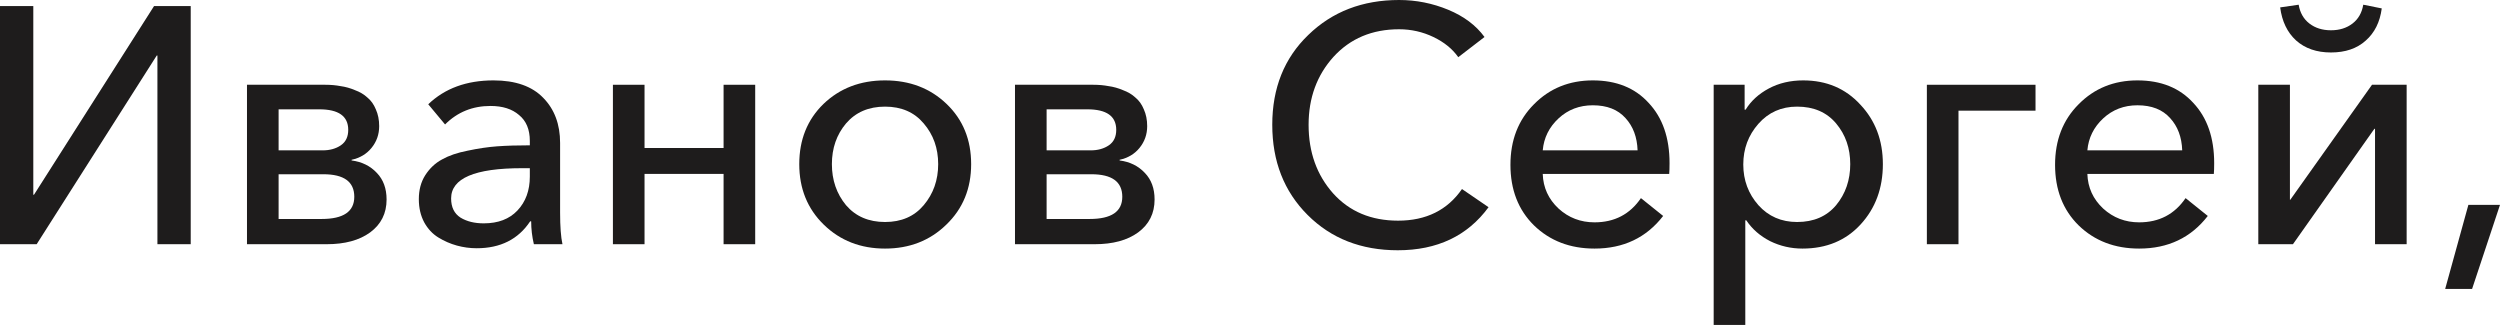
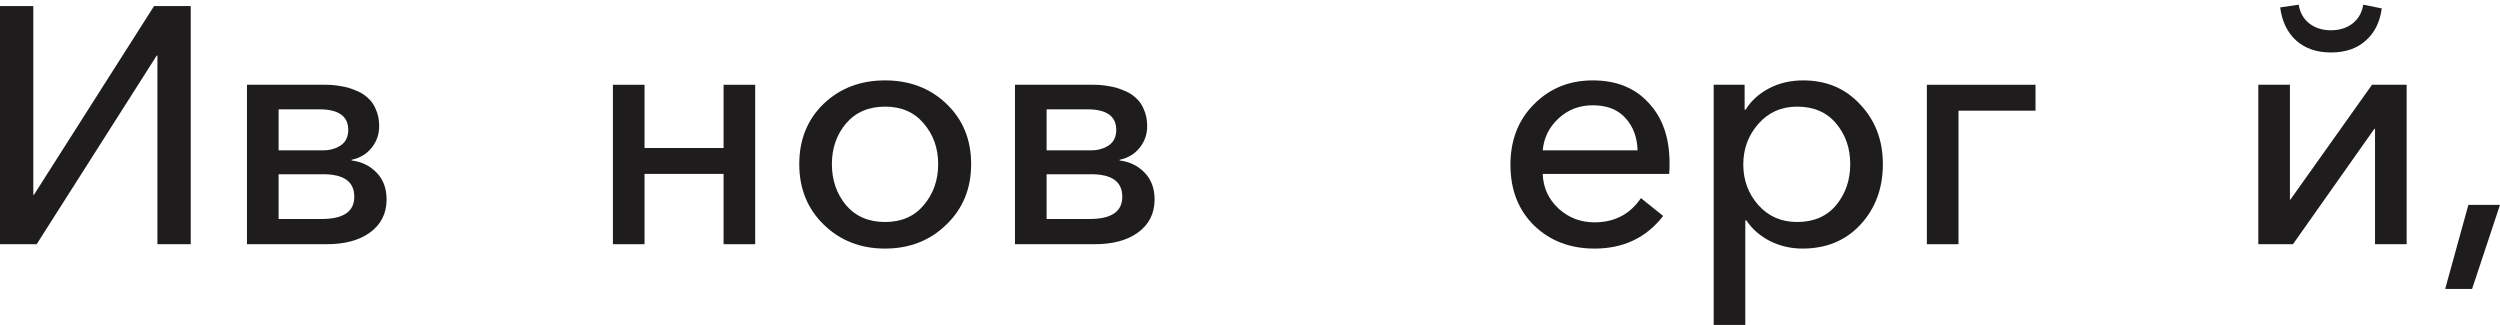
<svg xmlns="http://www.w3.org/2000/svg" viewBox="0 0 111.484 14.49" fill="none">
  <path d="M0 10.89V0.27H1.485V8.685H1.515L6.87 0.27H8.505V10.89H7.02V2.475H6.99L1.635 10.89H0Z" fill="#1E1C1C" />
  <path d="M11.014 10.89V3.78H14.509C14.749 3.78 14.974 3.8 15.184 3.84C15.404 3.87 15.619 3.93 15.829 4.02C16.049 4.1 16.234 4.21 16.384 4.35C16.544 4.48 16.669 4.655 16.759 4.875C16.859 5.095 16.909 5.345 16.909 5.625C16.909 5.995 16.794 6.32 16.564 6.6C16.344 6.87 16.049 7.045 15.679 7.125V7.155C16.139 7.215 16.514 7.4 16.804 7.71C17.094 8.01 17.239 8.405 17.239 8.895C17.239 9.515 16.994 10.005 16.504 10.365C16.024 10.715 15.379 10.89 14.569 10.89H11.014ZM12.424 9.765H14.344C15.314 9.765 15.799 9.435 15.799 8.775C15.799 8.105 15.339 7.77 14.419 7.77H12.424V9.765ZM12.424 6.705H14.389C14.709 6.705 14.979 6.63 15.199 6.48C15.419 6.33 15.529 6.1 15.529 5.79C15.529 5.18 15.099 4.875 14.239 4.875H12.424V6.705Z" fill="#1E1C1C" />
-   <path d="M21.257 11.07C20.957 11.07 20.662 11.03 20.372 10.95C20.082 10.87 19.807 10.75 19.547 10.59C19.287 10.43 19.077 10.205 18.917 9.915C18.757 9.615 18.677 9.27 18.677 8.88C18.677 8.47 18.772 8.115 18.962 7.815C19.162 7.505 19.412 7.27 19.712 7.11C20.012 6.94 20.392 6.81 20.852 6.72C21.322 6.62 21.762 6.555 22.172 6.525C22.592 6.495 23.077 6.48 23.627 6.48V6.285C23.627 5.775 23.467 5.39 23.147 5.13C22.837 4.86 22.412 4.725 21.872 4.725C21.072 4.725 20.397 5 19.847 5.55L19.097 4.65C19.837 3.94 20.807 3.585 22.007 3.585C22.987 3.585 23.727 3.845 24.227 4.365C24.727 4.875 24.977 5.545 24.977 6.375V9.48C24.977 10.1 25.012 10.57 25.082 10.89H23.807C23.727 10.55 23.687 10.21 23.687 9.87H23.642C23.112 10.67 22.317 11.07 21.257 11.07ZM21.572 9.96C22.212 9.96 22.712 9.77 23.072 9.39C23.442 9 23.627 8.495 23.627 7.875V7.5H23.282C21.172 7.5 20.117 7.95 20.117 8.85C20.117 9.24 20.257 9.525 20.537 9.705C20.817 9.875 21.162 9.96 21.572 9.96Z" fill="#1E1C1C" />
  <path d="M27.332 10.89V3.78H28.742V6.6H32.267V3.78H33.677V10.89H32.267V7.755H28.742V10.89H27.332Z" fill="#1E1C1C" />
  <path d="M42.197 10.02C41.467 10.73 40.557 11.085 39.467 11.085C38.377 11.085 37.467 10.73 36.737 10.02C36.007 9.31 35.642 8.41 35.642 7.32C35.642 6.23 36.002 5.335 36.722 4.635C37.452 3.935 38.367 3.585 39.467 3.585C40.567 3.585 41.482 3.935 42.212 4.635C42.942 5.335 43.307 6.23 43.307 7.32C43.307 8.41 42.937 9.31 42.197 10.02ZM37.727 9.15C38.157 9.65 38.737 9.9 39.467 9.9C40.197 9.9 40.772 9.65 41.192 9.15C41.622 8.64 41.837 8.03 41.837 7.32C41.837 6.61 41.622 6.005 41.192 5.505C40.772 5.005 40.197 4.755 39.467 4.755C38.737 4.755 38.157 5.005 37.727 5.505C37.307 6.005 37.097 6.61 37.097 7.32C37.097 8.03 37.307 8.64 37.727 9.15Z" fill="#1E1C1C" />
  <path d="M45.262 10.89V3.78H48.757C48.997 3.78 49.222 3.8 49.432 3.84C49.652 3.87 49.867 3.93 50.077 4.02C50.297 4.1 50.482 4.21 50.632 4.35C50.792 4.48 50.917 4.655 51.007 4.875C51.107 5.095 51.157 5.345 51.157 5.625C51.157 5.995 51.042 6.32 50.812 6.6C50.592 6.87 50.297 7.045 49.927 7.125V7.155C50.387 7.215 50.762 7.4 51.052 7.71C51.342 8.01 51.487 8.405 51.487 8.895C51.487 9.515 51.242 10.005 50.752 10.365C50.272 10.715 49.627 10.89 48.817 10.89H45.262ZM46.672 9.765H48.592C49.562 9.765 50.047 9.435 50.047 8.775C50.047 8.105 49.587 7.77 48.667 7.77H46.672V9.765ZM46.672 6.705H48.637C48.957 6.705 49.227 6.63 49.447 6.48C49.667 6.33 49.777 6.1 49.777 5.79C49.777 5.18 49.347 4.875 48.487 4.875H46.672V6.705Z" fill="#1E1C1C" />
-   <path d="M62.331 11.16C60.7 11.16 59.36 10.635 58.31 9.585C57.26 8.535 56.735 7.195 56.735 5.565C56.735 3.925 57.27 2.59 58.34 1.56C59.41 0.52 60.76 0 62.391 0C63.15 0 63.88 0.145 64.58 0.435C65.28 0.725 65.82 1.13 66.2 1.65L65.03 2.55C64.77 2.18 64.4 1.88 63.92 1.65C63.44 1.42 62.93 1.305 62.391 1.305C61.19 1.305 60.215 1.715 59.465 2.535C58.725 3.355 58.355 4.365 58.355 5.565C58.355 6.785 58.72 7.805 59.45 8.625C60.18 9.435 61.145 9.84 62.346 9.84C63.595 9.84 64.545 9.37 65.195 8.43L66.38 9.24C65.44 10.52 64.091 11.16 62.331 11.16Z" fill="#1E1C1C" />
  <path d="M71.106 11.085C70.015 11.085 69.116 10.74 68.405 10.05C67.706 9.36 67.356 8.46 67.356 7.35C67.356 6.25 67.706 5.35 68.405 4.65C69.106 3.94 69.98 3.585 71.031 3.585C72.08 3.585 72.911 3.92 73.52 4.59C74.141 5.25 74.451 6.145 74.451 7.275C74.451 7.485 74.446 7.645 74.436 7.755H68.796C68.816 8.365 69.051 8.88 69.501 9.3C69.95 9.71 70.486 9.915 71.106 9.915C71.995 9.915 72.686 9.555 73.175 8.835L74.166 9.63C73.415 10.6 72.396 11.085 71.106 11.085ZM68.796 6.705H73.026C73.006 6.115 72.826 5.635 72.486 5.265C72.146 4.885 71.66 4.695 71.031 4.695C70.431 4.695 69.92 4.89 69.501 5.28C69.081 5.67 68.846 6.145 68.796 6.705Z" fill="#1E1C1C" />
  <path d="M76.419 14.49V3.78H77.799V4.89H77.844C78.084 4.5 78.429 4.185 78.879 3.945C79.329 3.705 79.839 3.585 80.409 3.585C81.449 3.585 82.299 3.945 82.959 4.665C83.629 5.375 83.964 6.26 83.964 7.32C83.964 8.39 83.634 9.285 82.974 10.005C82.314 10.725 81.449 11.085 80.379 11.085C79.869 11.085 79.389 10.975 78.939 10.755C78.489 10.525 78.134 10.215 77.874 9.825H77.829V14.49H76.419ZM80.139 9.9C80.879 9.9 81.459 9.65 81.879 9.15C82.299 8.64 82.509 8.03 82.509 7.32C82.509 6.61 82.299 6.005 81.879 5.505C81.459 5.005 80.879 4.755 80.139 4.755C79.439 4.755 78.864 5.01 78.414 5.52C77.964 6.03 77.739 6.635 77.739 7.335C77.739 8.035 77.964 8.64 78.414 9.15C78.864 9.65 79.439 9.9 80.139 9.9Z" fill="#1E1C1C" />
  <path d="M85.926 10.89V3.78H90.771V4.935H87.336V10.89H85.926Z" fill="#1E1C1C" />
-   <path d="M95.393 11.085C94.303 11.085 93.403 10.74 92.693 10.05C91.993 9.36 91.643 8.46 91.643 7.35C91.643 6.25 91.993 5.35 92.693 4.65C93.393 3.94 94.268 3.585 95.318 3.585C96.368 3.585 97.198 3.92 97.808 4.59C98.428 5.25 98.738 6.145 98.738 7.275C98.738 7.485 98.733 7.645 98.723 7.755H93.083C93.103 8.365 93.338 8.88 93.788 9.3C94.238 9.71 94.773 9.915 95.393 9.915C96.283 9.915 96.973 9.555 97.463 8.835L98.453 9.63C97.703 10.6 96.683 11.085 95.393 11.085ZM93.083 6.705H97.313C97.293 6.115 97.113 5.635 96.773 5.265C96.433 4.885 95.948 4.695 95.318 4.695C94.718 4.695 94.208 4.89 93.788 5.28C93.368 5.67 93.133 6.145 93.083 6.705Z" fill="#1E1C1C" />
  <path d="M105.491 1.815C105.101 2.165 104.586 2.34 103.946 2.34C103.306 2.34 102.786 2.16 102.386 1.8C101.996 1.44 101.761 0.95 101.681 0.33L102.506 0.21C102.566 0.57 102.726 0.85 102.986 1.05C103.246 1.25 103.566 1.35 103.946 1.35C104.326 1.35 104.646 1.25 104.906 1.05C105.166 0.85 105.326 0.57 105.386 0.21L106.211 0.375C106.131 0.985 105.891 1.465 105.491 1.815ZM100.706 10.89V3.78H102.116V8.91H102.131L105.776 3.78H107.321V10.89H105.911V5.745H105.881L102.251 10.89H100.706Z" fill="#1E1C1C" />
  <path d="M111.484 9.135L110.239 12.885H109.039L110.074 9.135H111.484Z" fill="#1E1C1C" />
</svg>